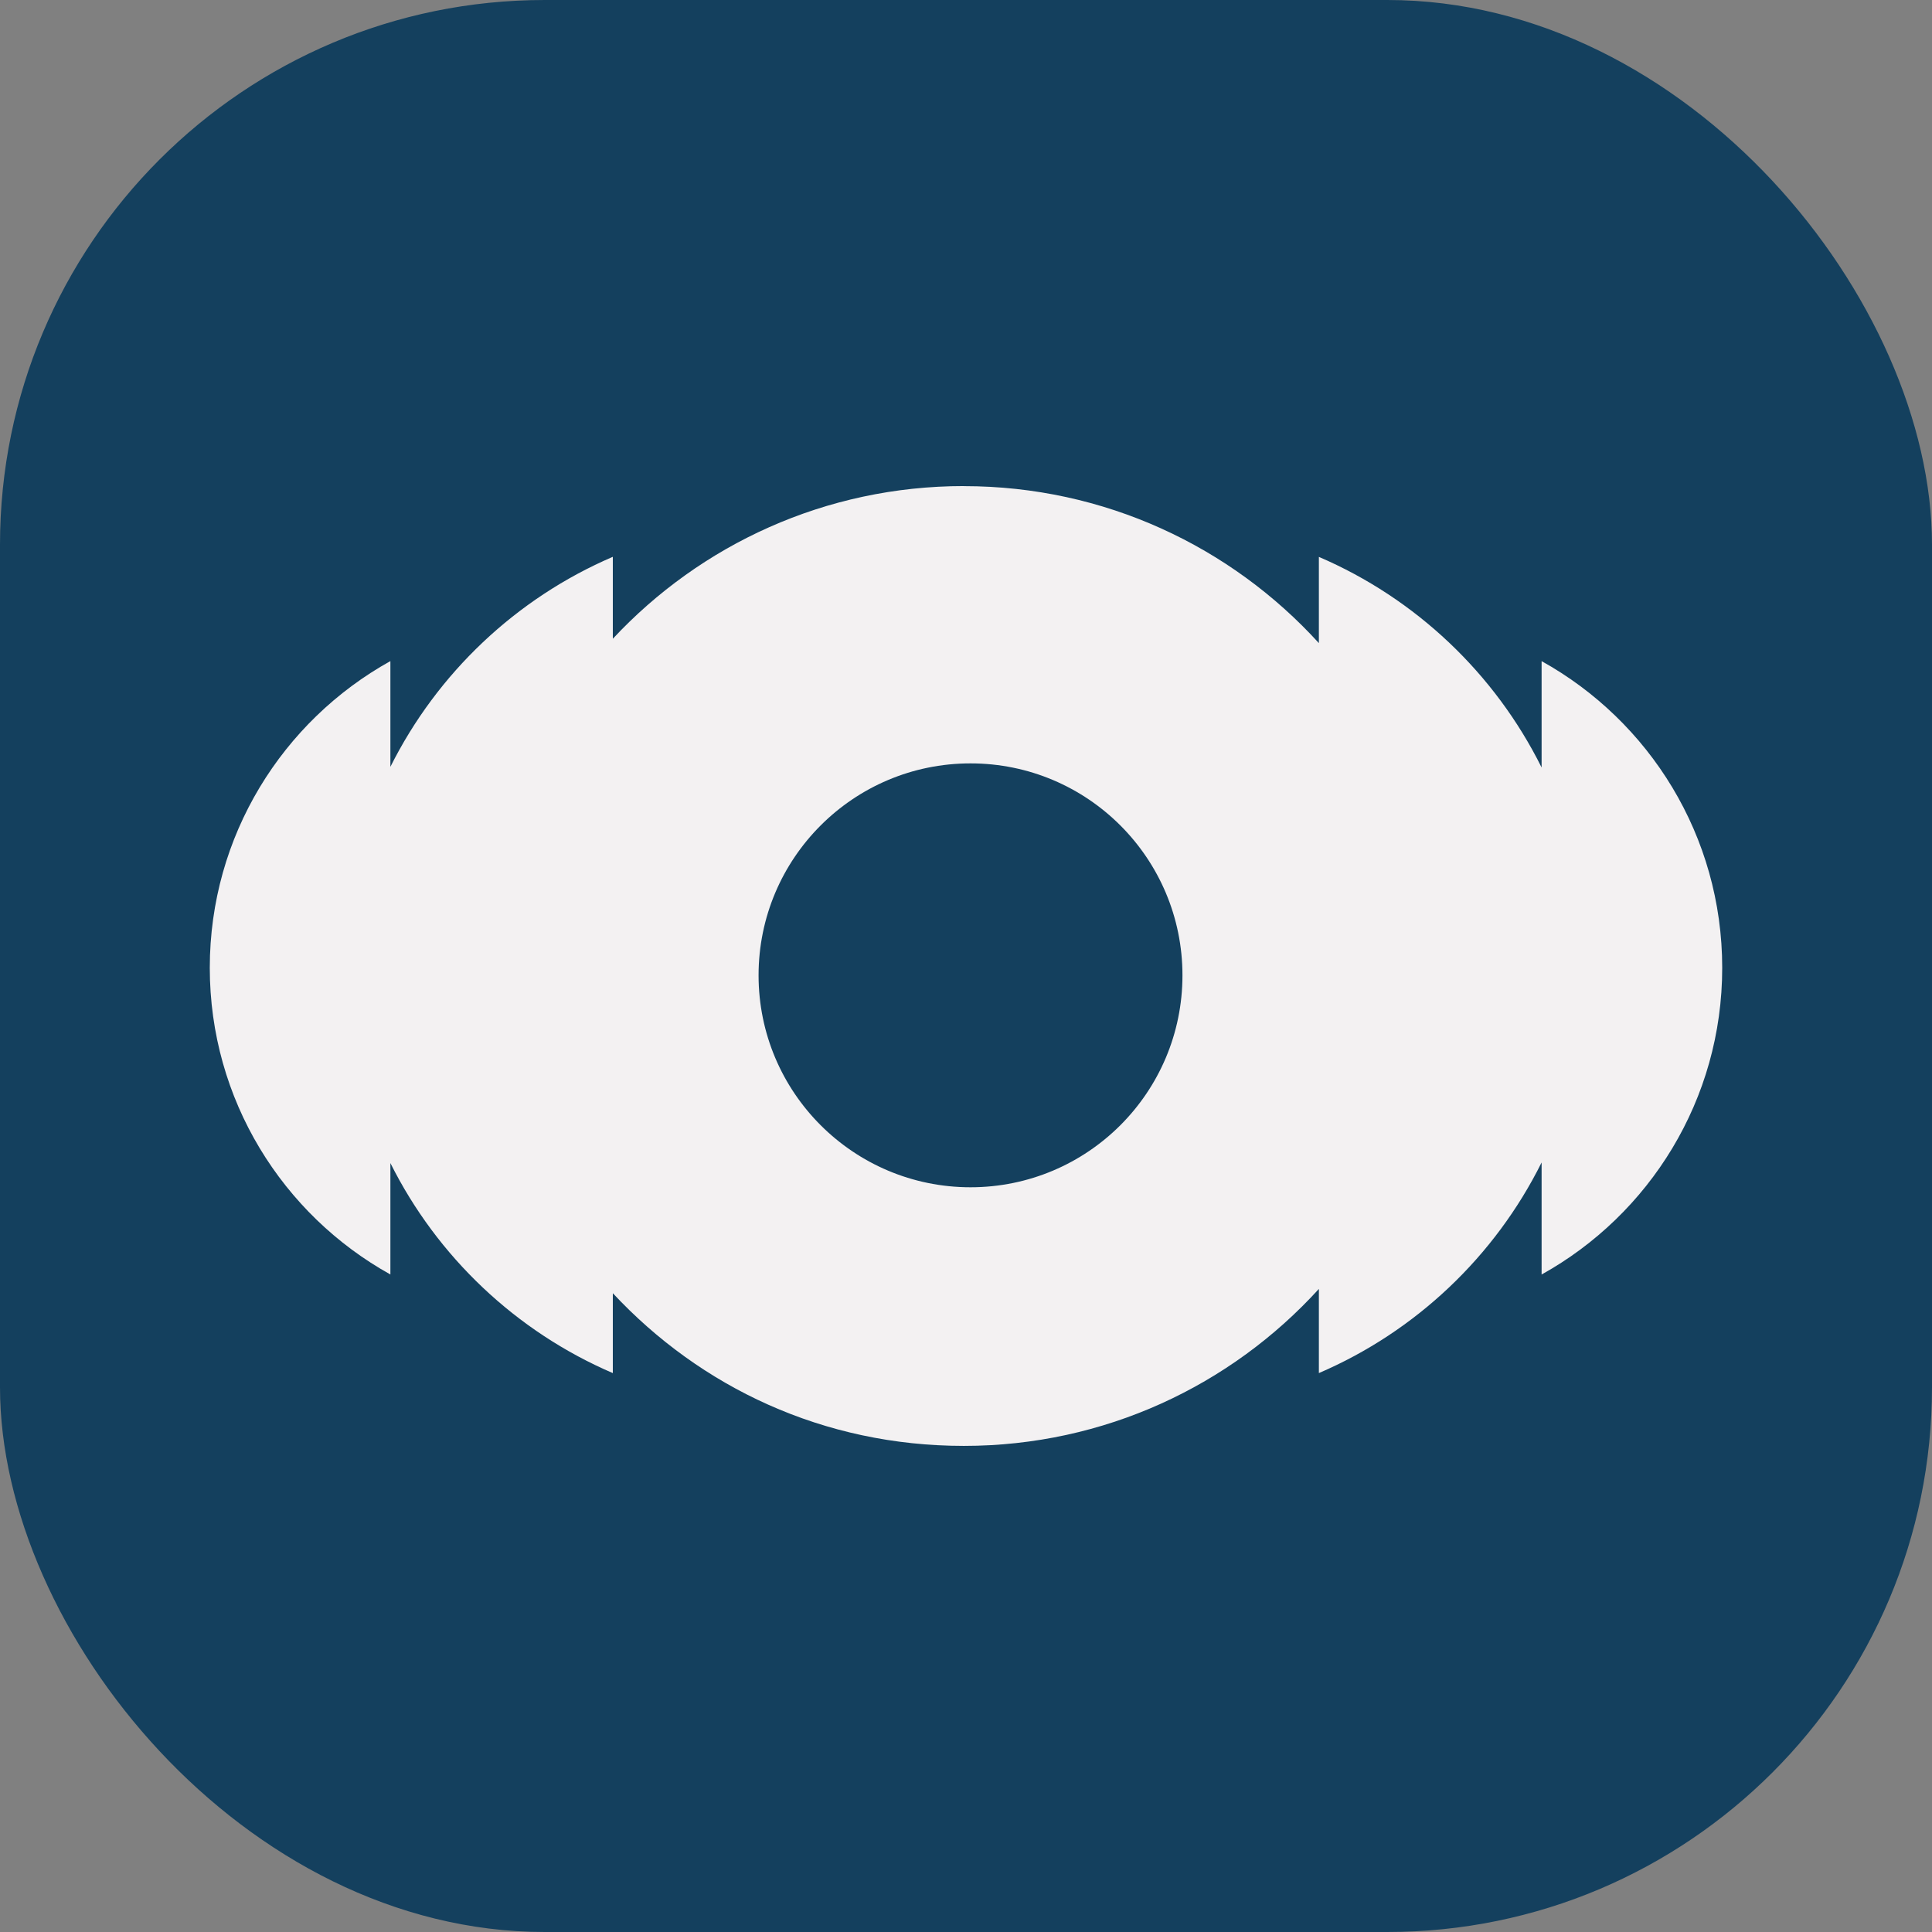
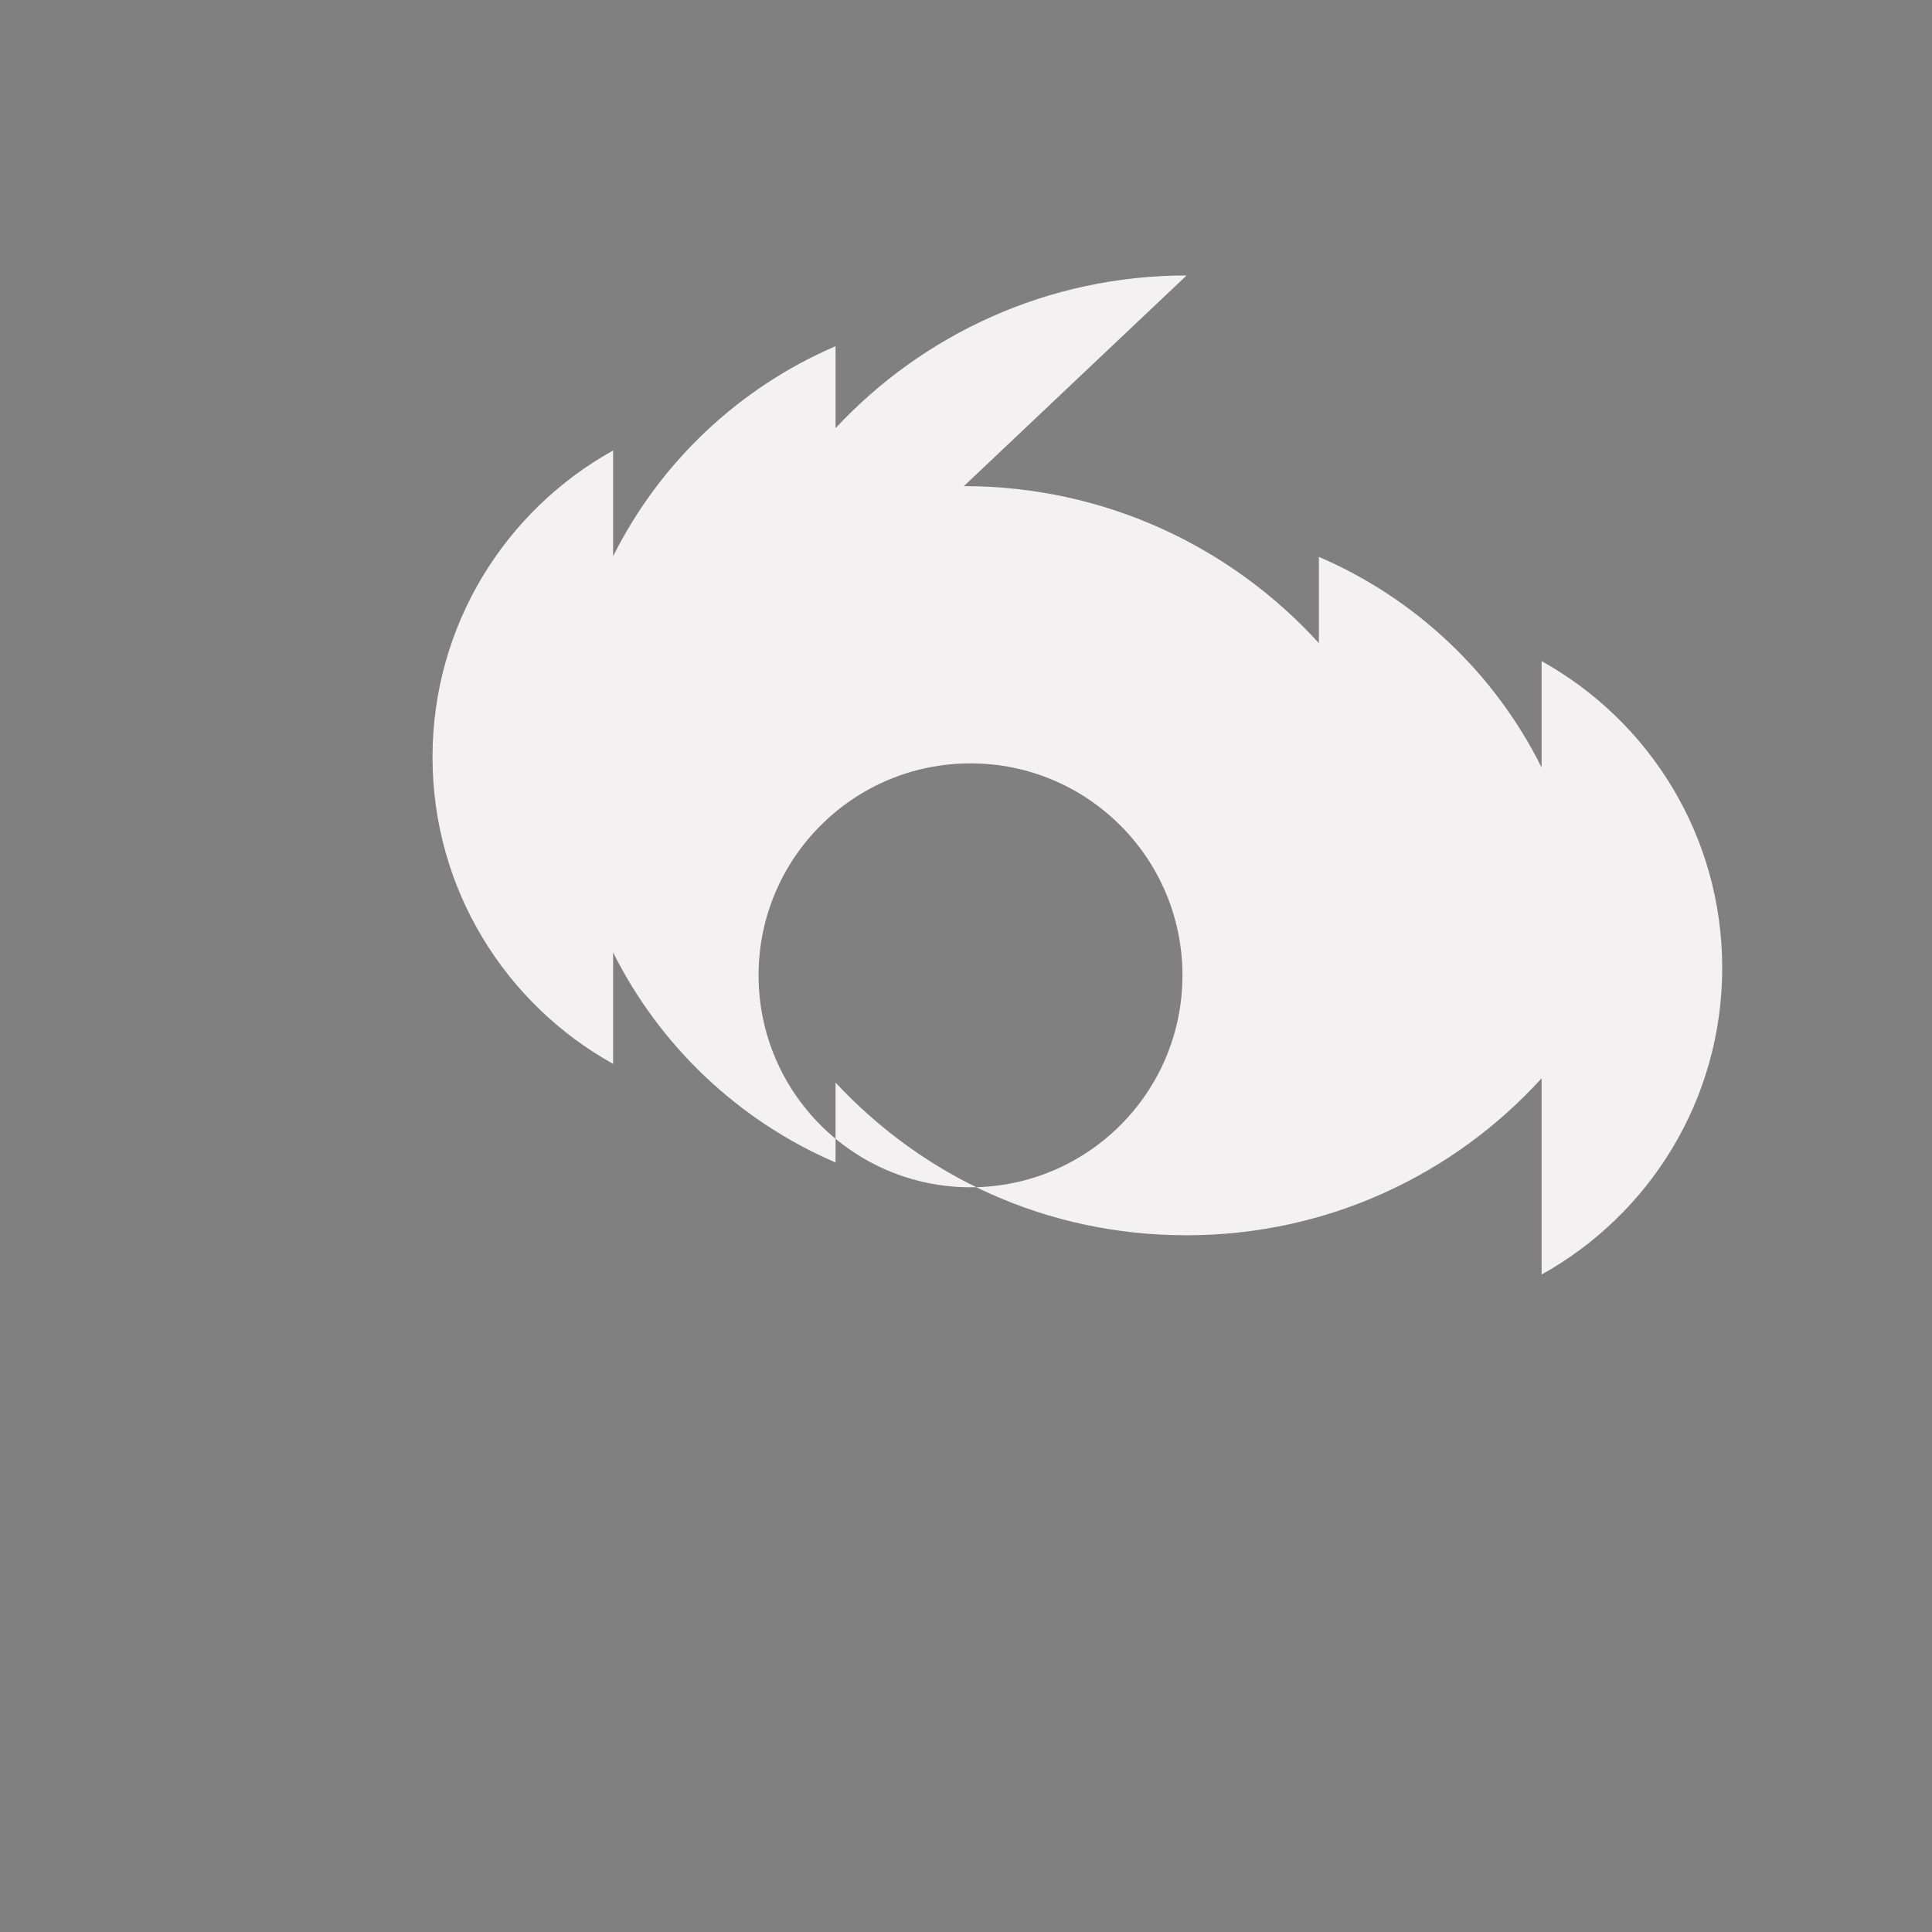
<svg xmlns="http://www.w3.org/2000/svg" id="Camada_2" data-name="Camada 2" viewBox="0 0 581.94 581.94">
  <rect x="0" y="0" width="581.94" height="581.94" fill="#808080" stroke="none" />
  <defs>
    <style>      .cls-1 {        fill: #f3f1f2;      }      .cls-2 {        fill: #14405e;      }    </style>
  </defs>
  <g id="Camada_1-2" data-name="Camada 1">
-     <rect class="cls-2" width="581.94" height="581.94" rx="164.07" ry="164.07" />
-     <path class="cls-1" d="M290.33,146.43c42.37,0,80.49,18.23,106.93,47.28v-25.97c29.18,12.52,53.01,35.13,67.09,63.44v-32.04c32.44,18.02,54.4,52.63,54.4,92.38s-21.95,74.36-54.4,92.38v-33.75c-14.09,28.31-37.91,50.92-67.09,63.44v-25.35c-26.44,29.05-64.55,47.28-106.93,47.28s-79.35-17.7-105.74-45.99v24.06c-29.12-12.5-52.9-35.03-67-63.26v33.56c-32.44-18.02-54.4-52.63-54.4-92.38s21.95-74.36,54.4-92.38v31.85c14.1-28.22,37.88-50.76,67-63.26v24.68c26.39-28.3,64-45.99,105.74-45.99ZM292.33,229.94c-35.26,0-63.84,28.58-63.84,63.84s28.58,63.84,63.84,63.84,63.84-28.58,63.84-63.84-28.58-63.84-63.84-63.84Z" />
+     <path class="cls-1" d="M290.33,146.43c42.37,0,80.49,18.23,106.93,47.28v-25.97c29.18,12.52,53.01,35.13,67.09,63.44v-32.04c32.44,18.02,54.4,52.63,54.4,92.38s-21.95,74.36-54.4,92.38v-33.75v-25.35c-26.44,29.05-64.55,47.28-106.93,47.28s-79.35-17.7-105.74-45.99v24.06c-29.12-12.5-52.9-35.03-67-63.26v33.56c-32.44-18.02-54.4-52.63-54.4-92.38s21.95-74.36,54.4-92.38v31.85c14.1-28.22,37.88-50.76,67-63.26v24.68c26.39-28.3,64-45.99,105.74-45.99ZM292.33,229.94c-35.26,0-63.84,28.58-63.84,63.84s28.58,63.84,63.84,63.84,63.84-28.58,63.84-63.84-28.58-63.84-63.84-63.84Z" />
  </g>
</svg>